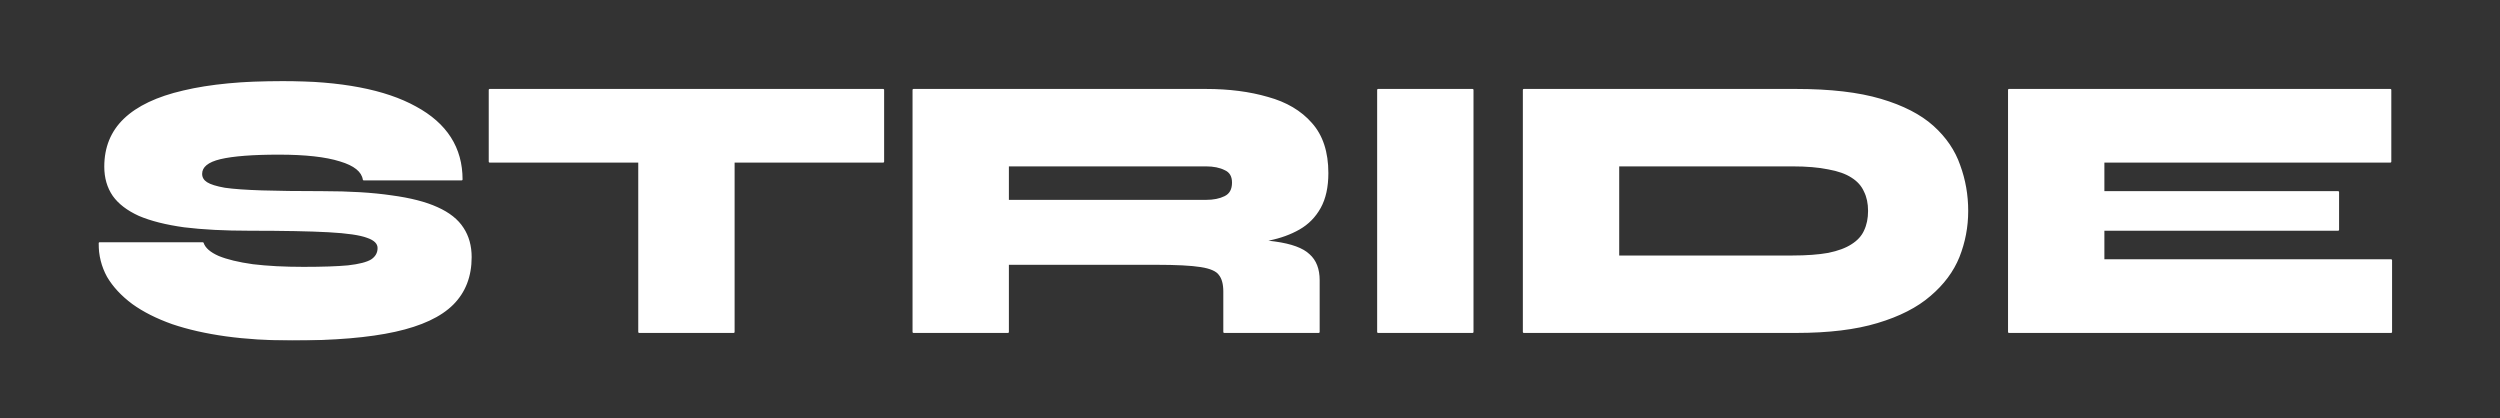
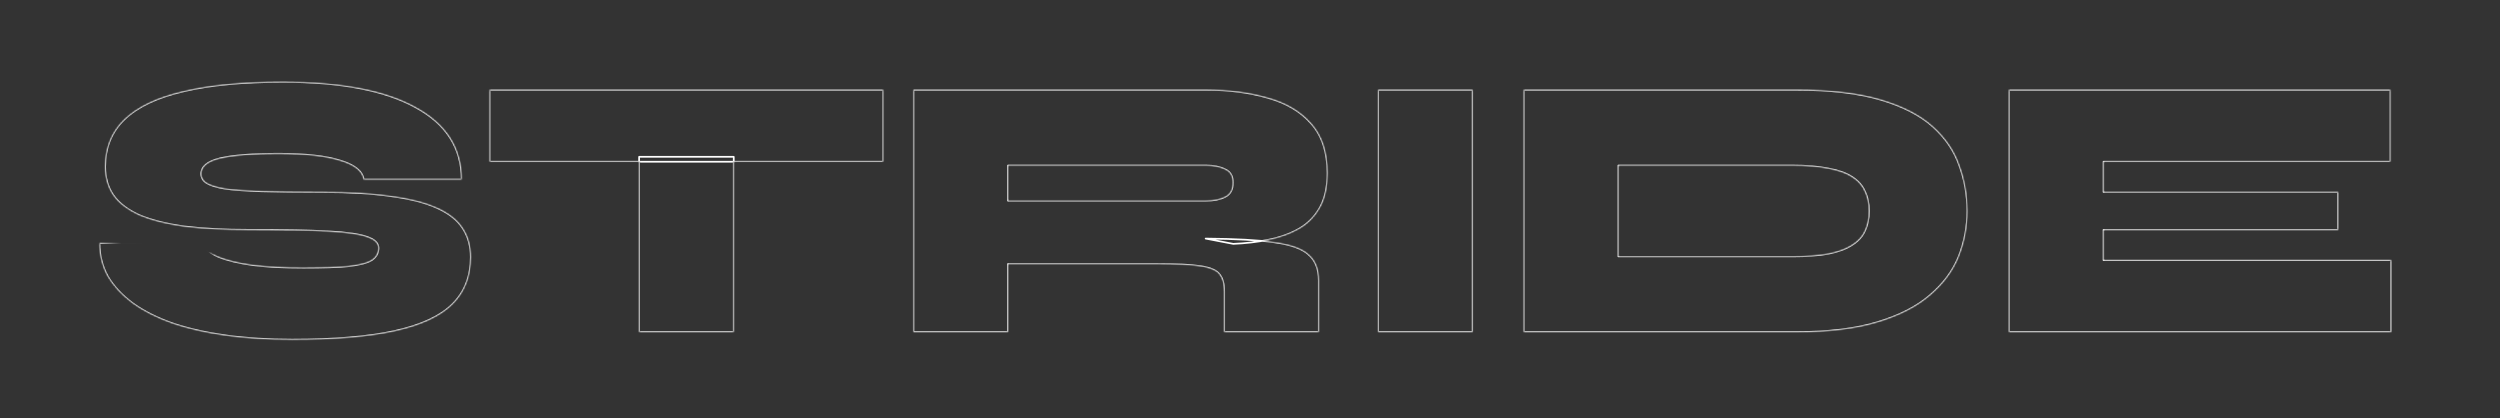
<svg xmlns="http://www.w3.org/2000/svg" fill="none" viewBox="0 0 1453 243" height="243" width="1453">
  <rect x="0" y="0" width="1453" height="243" fill="#333333" stroke="none" />
  <mask fill="black" height="151" width="1334" y="47" x="57" maskUnits="userSpaceOnUse" id="path-1-outside-1_4829_180">
-     <rect height="151" width="1334" y="47" x="57" fill="white" />
-     <path d="M57.807 141.3H117.867C118.894 144.38 121.901 147.02 126.887 149.22C131.874 151.273 138.547 152.887 146.907 154.06C155.414 155.087 165.241 155.6 176.387 155.6C187.387 155.6 196.041 155.307 202.347 154.72C208.801 153.987 213.347 152.813 215.987 151.2C218.627 149.44 219.947 147.093 219.947 144.16C219.947 141.373 217.821 139.247 213.567 137.78C209.314 136.167 201.761 135.067 190.907 134.48C180.054 133.893 164.801 133.6 145.147 133.6C130.481 133.6 117.794 132.94 107.087 131.62C96.527 130.153 87.801 127.953 80.907 125.02C74.161 121.94 69.174 118.127 65.947 113.58C62.721 108.887 61.107 103.313 61.107 96.86C61.107 85.713 64.847 76.547 72.327 69.36C79.954 62.027 91.394 56.6 106.647 53.08C122.047 49.413 141.261 47.58 164.287 47.58C198.021 47.58 223.761 52.493 241.507 62.32C259.401 72 268.347 86.007 268.347 104.34H211.367C210.634 99.5 206.087 95.833 197.727 93.34C189.367 90.7 177.487 89.38 162.087 89.38C146.834 89.38 135.467 90.26 127.987 92.02C120.654 93.78 116.987 96.787 116.987 101.04C116.987 103.24 118.014 105 120.067 106.32C122.121 107.64 125.641 108.74 130.627 109.62C135.761 110.353 142.947 110.867 152.187 111.16C161.427 111.453 173.161 111.6 187.387 111.6C203.081 111.6 216.427 112.407 227.427 114.02C238.427 115.487 247.301 117.76 254.047 120.84C260.941 123.92 265.927 127.88 269.007 132.72C272.087 137.413 273.627 142.987 273.627 149.44C273.627 160.587 270.107 169.68 263.067 176.72C256.027 183.76 244.881 188.967 229.627 192.34C214.374 195.713 194.427 197.4 169.787 197.4C155.854 197.4 143.021 196.593 131.287 194.98C119.701 193.367 109.361 191.02 100.267 187.94C91.174 184.713 83.474 180.827 77.167 176.28C70.861 171.587 66.021 166.38 62.647 160.66C59.421 154.793 57.807 148.34 57.807 141.3ZM284.554 52.2H513.354V94H284.554V52.2ZM371.454 91.14H426.454V193H371.454V91.14ZM530.868 193V52.2H700.928C714.274 52.2 726.228 53.74 736.788 56.82C747.494 59.753 755.928 64.74 762.088 71.78C768.394 78.82 771.548 88.427 771.548 100.6C771.548 108.667 770.081 115.34 767.148 120.62C764.214 125.9 760.181 130.007 755.048 132.94C749.914 135.873 744.048 138 737.448 139.32C730.848 140.64 723.954 141.447 716.768 141.74L700.708 138.66C718.161 138.807 731.581 139.54 740.968 140.86C750.501 142.18 757.101 144.6 760.768 148.12C764.581 151.493 766.488 156.407 766.488 162.86V193H711.488V169.46C711.488 165.06 710.608 161.76 708.848 159.56C707.234 157.213 703.568 155.6 697.848 154.72C692.274 153.84 683.621 153.4 671.888 153.4H585.868V193H530.868ZM585.868 116.66H700.928C705.328 116.66 708.994 115.927 711.928 114.46C715.008 112.993 716.548 110.207 716.548 106.1C716.548 102.287 715.008 99.72 711.928 98.4C708.994 96.933 705.328 96.2 700.928 96.2H585.868V116.66ZM800.9 52.2H855.9V193H800.9V52.2ZM1043.98 52.2C1063.78 52.2 1080.14 54.107 1093.04 57.92C1105.95 61.733 1116.07 66.94 1123.4 73.54C1130.74 80.14 1135.87 87.693 1138.8 96.2C1141.88 104.56 1143.42 113.36 1143.42 122.6C1143.42 131.84 1141.74 140.713 1138.36 149.22C1134.99 157.58 1129.42 165.06 1121.64 171.66C1114.02 178.26 1103.82 183.467 1091.06 187.28C1078.45 191.093 1062.76 193 1043.98 193H885.583V52.2H1043.98ZM940.583 149H1041.78C1050 149 1056.96 148.487 1062.68 147.46C1068.4 146.287 1072.95 144.6 1076.32 142.4C1079.84 140.2 1082.34 137.487 1083.8 134.26C1085.42 130.887 1086.22 127 1086.22 122.6C1086.22 118.2 1085.42 114.387 1083.8 111.16C1082.34 107.787 1079.84 105 1076.32 102.8C1072.95 100.6 1068.4 98.987 1062.68 97.96C1056.96 96.787 1050 96.2 1041.78 96.2H940.583V149ZM1222.57 133.6V151.2H1389.77V193H1167.57V52.2H1389.33V94H1222.57V111.6H1358.97V133.6H1222.57Z" />
+     <path d="M57.807 141.3C118.894 144.38 121.901 147.02 126.887 149.22C131.874 151.273 138.547 152.887 146.907 154.06C155.414 155.087 165.241 155.6 176.387 155.6C187.387 155.6 196.041 155.307 202.347 154.72C208.801 153.987 213.347 152.813 215.987 151.2C218.627 149.44 219.947 147.093 219.947 144.16C219.947 141.373 217.821 139.247 213.567 137.78C209.314 136.167 201.761 135.067 190.907 134.48C180.054 133.893 164.801 133.6 145.147 133.6C130.481 133.6 117.794 132.94 107.087 131.62C96.527 130.153 87.801 127.953 80.907 125.02C74.161 121.94 69.174 118.127 65.947 113.58C62.721 108.887 61.107 103.313 61.107 96.86C61.107 85.713 64.847 76.547 72.327 69.36C79.954 62.027 91.394 56.6 106.647 53.08C122.047 49.413 141.261 47.58 164.287 47.58C198.021 47.58 223.761 52.493 241.507 62.32C259.401 72 268.347 86.007 268.347 104.34H211.367C210.634 99.5 206.087 95.833 197.727 93.34C189.367 90.7 177.487 89.38 162.087 89.38C146.834 89.38 135.467 90.26 127.987 92.02C120.654 93.78 116.987 96.787 116.987 101.04C116.987 103.24 118.014 105 120.067 106.32C122.121 107.64 125.641 108.74 130.627 109.62C135.761 110.353 142.947 110.867 152.187 111.16C161.427 111.453 173.161 111.6 187.387 111.6C203.081 111.6 216.427 112.407 227.427 114.02C238.427 115.487 247.301 117.76 254.047 120.84C260.941 123.92 265.927 127.88 269.007 132.72C272.087 137.413 273.627 142.987 273.627 149.44C273.627 160.587 270.107 169.68 263.067 176.72C256.027 183.76 244.881 188.967 229.627 192.34C214.374 195.713 194.427 197.4 169.787 197.4C155.854 197.4 143.021 196.593 131.287 194.98C119.701 193.367 109.361 191.02 100.267 187.94C91.174 184.713 83.474 180.827 77.167 176.28C70.861 171.587 66.021 166.38 62.647 160.66C59.421 154.793 57.807 148.34 57.807 141.3ZM284.554 52.2H513.354V94H284.554V52.2ZM371.454 91.14H426.454V193H371.454V91.14ZM530.868 193V52.2H700.928C714.274 52.2 726.228 53.74 736.788 56.82C747.494 59.753 755.928 64.74 762.088 71.78C768.394 78.82 771.548 88.427 771.548 100.6C771.548 108.667 770.081 115.34 767.148 120.62C764.214 125.9 760.181 130.007 755.048 132.94C749.914 135.873 744.048 138 737.448 139.32C730.848 140.64 723.954 141.447 716.768 141.74L700.708 138.66C718.161 138.807 731.581 139.54 740.968 140.86C750.501 142.18 757.101 144.6 760.768 148.12C764.581 151.493 766.488 156.407 766.488 162.86V193H711.488V169.46C711.488 165.06 710.608 161.76 708.848 159.56C707.234 157.213 703.568 155.6 697.848 154.72C692.274 153.84 683.621 153.4 671.888 153.4H585.868V193H530.868ZM585.868 116.66H700.928C705.328 116.66 708.994 115.927 711.928 114.46C715.008 112.993 716.548 110.207 716.548 106.1C716.548 102.287 715.008 99.72 711.928 98.4C708.994 96.933 705.328 96.2 700.928 96.2H585.868V116.66ZM800.9 52.2H855.9V193H800.9V52.2ZM1043.98 52.2C1063.78 52.2 1080.14 54.107 1093.04 57.92C1105.95 61.733 1116.07 66.94 1123.4 73.54C1130.74 80.14 1135.87 87.693 1138.8 96.2C1141.88 104.56 1143.42 113.36 1143.42 122.6C1143.42 131.84 1141.74 140.713 1138.36 149.22C1134.99 157.58 1129.42 165.06 1121.64 171.66C1114.02 178.26 1103.82 183.467 1091.06 187.28C1078.45 191.093 1062.76 193 1043.98 193H885.583V52.2H1043.98ZM940.583 149H1041.78C1050 149 1056.96 148.487 1062.68 147.46C1068.4 146.287 1072.95 144.6 1076.32 142.4C1079.84 140.2 1082.34 137.487 1083.8 134.26C1085.42 130.887 1086.22 127 1086.22 122.6C1086.22 118.2 1085.42 114.387 1083.8 111.16C1082.34 107.787 1079.84 105 1076.32 102.8C1072.95 100.6 1068.4 98.987 1062.68 97.96C1056.96 96.787 1050 96.2 1041.78 96.2H940.583V149ZM1222.57 133.6V151.2H1389.77V193H1167.57V52.2H1389.33V94H1222.57V111.6H1358.97V133.6H1222.57Z" />
  </mask>
-   <path fill="white" d="M57.807 141.3H117.867C118.894 144.38 121.901 147.02 126.887 149.22C131.874 151.273 138.547 152.887 146.907 154.06C155.414 155.087 165.241 155.6 176.387 155.6C187.387 155.6 196.041 155.307 202.347 154.72C208.801 153.987 213.347 152.813 215.987 151.2C218.627 149.44 219.947 147.093 219.947 144.16C219.947 141.373 217.821 139.247 213.567 137.78C209.314 136.167 201.761 135.067 190.907 134.48C180.054 133.893 164.801 133.6 145.147 133.6C130.481 133.6 117.794 132.94 107.087 131.62C96.527 130.153 87.801 127.953 80.907 125.02C74.161 121.94 69.174 118.127 65.947 113.58C62.721 108.887 61.107 103.313 61.107 96.86C61.107 85.713 64.847 76.547 72.327 69.36C79.954 62.027 91.394 56.6 106.647 53.08C122.047 49.413 141.261 47.58 164.287 47.58C198.021 47.58 223.761 52.493 241.507 62.32C259.401 72 268.347 86.007 268.347 104.34H211.367C210.634 99.5 206.087 95.833 197.727 93.34C189.367 90.7 177.487 89.38 162.087 89.38C146.834 89.38 135.467 90.26 127.987 92.02C120.654 93.78 116.987 96.787 116.987 101.04C116.987 103.24 118.014 105 120.067 106.32C122.121 107.64 125.641 108.74 130.627 109.62C135.761 110.353 142.947 110.867 152.187 111.16C161.427 111.453 173.161 111.6 187.387 111.6C203.081 111.6 216.427 112.407 227.427 114.02C238.427 115.487 247.301 117.76 254.047 120.84C260.941 123.92 265.927 127.88 269.007 132.72C272.087 137.413 273.627 142.987 273.627 149.44C273.627 160.587 270.107 169.68 263.067 176.72C256.027 183.76 244.881 188.967 229.627 192.34C214.374 195.713 194.427 197.4 169.787 197.4C155.854 197.4 143.021 196.593 131.287 194.98C119.701 193.367 109.361 191.02 100.267 187.94C91.174 184.713 83.474 180.827 77.167 176.28C70.861 171.587 66.021 166.38 62.647 160.66C59.421 154.793 57.807 148.34 57.807 141.3ZM284.554 52.2H513.354V94H284.554V52.2ZM371.454 91.14H426.454V193H371.454V91.14ZM530.868 193V52.2H700.928C714.274 52.2 726.228 53.74 736.788 56.82C747.494 59.753 755.928 64.74 762.088 71.78C768.394 78.82 771.548 88.427 771.548 100.6C771.548 108.667 770.081 115.34 767.148 120.62C764.214 125.9 760.181 130.007 755.048 132.94C749.914 135.873 744.048 138 737.448 139.32C730.848 140.64 723.954 141.447 716.768 141.74L700.708 138.66C718.161 138.807 731.581 139.54 740.968 140.86C750.501 142.18 757.101 144.6 760.768 148.12C764.581 151.493 766.488 156.407 766.488 162.86V193H711.488V169.46C711.488 165.06 710.608 161.76 708.848 159.56C707.234 157.213 703.568 155.6 697.848 154.72C692.274 153.84 683.621 153.4 671.888 153.4H585.868V193H530.868ZM585.868 116.66H700.928C705.328 116.66 708.994 115.927 711.928 114.46C715.008 112.993 716.548 110.207 716.548 106.1C716.548 102.287 715.008 99.72 711.928 98.4C708.994 96.933 705.328 96.2 700.928 96.2H585.868V116.66ZM800.9 52.2H855.9V193H800.9V52.2ZM1043.98 52.2C1063.78 52.2 1080.14 54.107 1093.04 57.92C1105.95 61.733 1116.07 66.94 1123.4 73.54C1130.74 80.14 1135.87 87.693 1138.8 96.2C1141.88 104.56 1143.42 113.36 1143.42 122.6C1143.42 131.84 1141.74 140.713 1138.36 149.22C1134.99 157.58 1129.42 165.06 1121.64 171.66C1114.02 178.26 1103.82 183.467 1091.06 187.28C1078.45 191.093 1062.76 193 1043.98 193H885.583V52.2H1043.98ZM940.583 149H1041.78C1050 149 1056.96 148.487 1062.68 147.46C1068.4 146.287 1072.95 144.6 1076.32 142.4C1079.84 140.2 1082.34 137.487 1083.8 134.26C1085.42 130.887 1086.22 127 1086.22 122.6C1086.22 118.2 1085.42 114.387 1083.8 111.16C1082.34 107.787 1079.84 105 1076.32 102.8C1072.95 100.6 1068.4 98.987 1062.68 97.96C1056.96 96.787 1050 96.2 1041.78 96.2H940.583V149ZM1222.57 133.6V151.2H1389.77V193H1167.57V52.2H1389.33V94H1222.57V111.6H1358.97V133.6H1222.57Z" />
  <path mask="url(#path-1-outside-1_4829_180)" fill="white" d="M57.807 141.3V140.8C57.531 140.8 57.307 141.024 57.307 141.3H57.807ZM117.867 141.3L118.342 141.142C118.274 140.938 118.083 140.8 117.867 140.8V141.3ZM126.887 149.22L126.686 149.678L126.697 149.682L126.887 149.22ZM146.907 154.06L146.838 154.555L146.848 154.556L146.907 154.06ZM202.347 154.72L202.394 155.218L202.404 155.217L202.347 154.72ZM215.987 151.2L216.248 151.627C216.254 151.623 216.259 151.62 216.265 151.616L215.987 151.2ZM213.567 137.78L213.39 138.247C213.395 138.249 213.4 138.251 213.404 138.253L213.567 137.78ZM190.907 134.48L190.88 134.979L190.88 134.979L190.907 134.48ZM107.087 131.62L107.019 132.115L107.026 132.116L107.087 131.62ZM80.907 125.02L80.7 125.475L80.712 125.48L80.907 125.02ZM65.947 113.58L65.535 113.863L65.54 113.869L65.947 113.58ZM72.327 69.36L72.674 69.721L72.674 69.72L72.327 69.36ZM106.647 53.08L106.76 53.567L106.763 53.566L106.647 53.08ZM241.507 62.32L241.265 62.757L241.27 62.76L241.507 62.32ZM268.347 104.34V104.84C268.624 104.84 268.847 104.616 268.847 104.34H268.347ZM211.367 104.34L210.873 104.415C210.91 104.659 211.12 104.84 211.367 104.84V104.34ZM197.727 93.34L197.577 93.817L197.585 93.819L197.727 93.34ZM127.987 92.02L127.873 91.533L127.871 91.534L127.987 92.02ZM130.627 109.62L130.541 110.112C130.546 110.113 130.551 110.114 130.557 110.115L130.627 109.62ZM227.427 114.02L227.355 114.515L227.361 114.516L227.427 114.02ZM254.047 120.84L253.84 121.295L253.843 121.297L254.047 120.84ZM269.007 132.72L268.586 132.988L268.589 132.994L269.007 132.72ZM263.067 176.72L263.421 177.074L263.421 177.074L263.067 176.72ZM229.627 192.34L229.735 192.828L229.735 192.828L229.627 192.34ZM131.287 194.98L131.218 195.475L131.219 195.475L131.287 194.98ZM100.267 187.94L100.1 188.411L100.107 188.414L100.267 187.94ZM77.167 176.28L76.869 176.681L76.875 176.686L77.167 176.28ZM62.647 160.66L62.209 160.901C62.212 160.905 62.214 160.91 62.217 160.914L62.647 160.66ZM57.807 141.3V141.8H117.867V141.3V140.8H57.807V141.3ZM117.867 141.3L117.393 141.458C118.487 144.739 121.654 147.458 126.686 149.677L126.887 149.22L127.089 148.763C122.148 146.582 119.301 144.021 118.342 141.142L117.867 141.3ZM126.887 149.22L126.697 149.682C131.738 151.758 138.457 153.379 146.838 154.555L146.907 154.06L146.977 153.565C138.638 152.394 132.01 150.789 127.078 148.758L126.887 149.22ZM146.907 154.06L146.848 154.556C155.379 155.586 165.226 156.1 176.387 156.1V155.6V155.1C165.255 155.1 155.449 154.587 146.967 153.564L146.907 154.06ZM176.387 155.6V156.1C187.393 156.1 196.064 155.807 202.394 155.218L202.347 154.72L202.301 154.222C196.017 154.807 187.381 155.1 176.387 155.1V155.6ZM202.347 154.72L202.404 155.217C208.867 154.482 213.508 153.301 216.248 151.627L215.987 151.2L215.727 150.773C213.186 152.326 208.734 153.491 202.291 154.223L202.347 154.72ZM215.987 151.2L216.265 151.616C219.03 149.772 220.447 147.276 220.447 144.16H219.947H219.447C219.447 146.911 218.224 149.108 215.71 150.784L215.987 151.2ZM219.947 144.16H220.447C220.447 141.04 218.043 138.794 213.73 137.307L213.567 137.78L213.404 138.253C217.599 139.699 219.447 141.706 219.447 144.16H219.947ZM213.567 137.78L213.745 137.312C209.411 135.669 201.788 134.567 190.934 133.981L190.907 134.48L190.88 134.979C201.734 135.566 209.217 136.665 213.39 138.247L213.567 137.78ZM190.907 134.48L190.934 133.981C180.068 133.393 164.804 133.1 145.147 133.1V133.6V134.1C164.798 134.1 180.041 134.393 190.88 134.979L190.907 134.48ZM145.147 133.6V133.1C130.494 133.1 117.829 132.441 107.149 131.124L107.087 131.62L107.026 132.116C117.759 133.439 130.467 134.1 145.147 134.1V133.6ZM107.087 131.62L107.156 131.125C96.623 129.662 87.943 127.47 81.103 124.56L80.907 125.02L80.712 125.48C87.659 128.436 96.432 130.645 107.019 132.115L107.087 131.62ZM80.907 125.02L81.115 124.565C74.423 121.51 69.517 117.746 66.355 113.291L65.947 113.58L65.54 113.869C68.831 118.508 73.899 122.37 80.7 125.475L80.907 125.02ZM65.947 113.58L66.359 113.297C63.197 108.698 61.607 103.226 61.607 96.86H61.107H60.607C60.607 103.401 62.244 109.076 65.535 113.863L65.947 113.58ZM61.107 96.86H61.607C61.607 85.838 65.3 76.805 72.674 69.721L72.327 69.36L71.981 68.999C64.395 76.288 60.607 85.589 60.607 96.86H61.107ZM72.327 69.36L72.674 69.72C80.212 62.473 91.555 57.076 106.76 53.567L106.647 53.08L106.535 52.593C91.233 56.124 79.697 61.581 71.981 69L72.327 69.36ZM106.647 53.08L106.763 53.566C122.112 49.912 141.284 48.08 164.287 48.08V47.58V47.08C141.238 47.08 121.982 48.915 106.532 52.594L106.647 53.08ZM164.287 47.58V48.08C197.986 48.08 223.627 52.99 241.265 62.757L241.507 62.32L241.75 61.883C223.895 51.996 198.056 47.08 164.287 47.08V47.58ZM241.507 62.32L241.27 62.76C250.158 67.568 256.798 73.437 261.216 80.354C265.633 87.269 267.847 95.258 267.847 104.34H268.347H268.847C268.847 95.088 266.589 86.908 262.059 79.816C257.531 72.727 250.75 66.752 241.745 61.88L241.507 62.32ZM268.347 104.34V103.84H211.367V104.34V104.84H268.347V104.34ZM211.367 104.34L211.862 104.265C211.082 99.116 206.265 95.364 197.87 92.861L197.727 93.34L197.585 93.819C205.91 96.302 210.187 99.884 210.873 104.415L211.367 104.34ZM197.727 93.34L197.878 92.863C189.446 90.2 177.506 88.88 162.087 88.88V89.38V89.88C177.469 89.88 189.289 91.2 197.577 93.817L197.727 93.34ZM162.087 89.38V88.88C146.825 88.88 135.411 89.76 127.873 91.533L127.987 92.02L128.102 92.507C135.524 90.76 146.843 89.88 162.087 89.88V89.38ZM127.987 92.02L127.871 91.534C124.169 92.422 121.337 93.637 119.42 95.208C117.486 96.794 116.487 98.745 116.487 101.04H116.987H117.487C117.487 99.082 118.322 97.402 120.054 95.982C121.805 94.546 124.472 93.378 128.104 92.506L127.987 92.02ZM116.987 101.04H116.487C116.487 103.431 117.619 105.341 119.797 106.741L120.067 106.32L120.338 105.899C118.409 104.659 117.487 103.049 117.487 101.04H116.987ZM120.067 106.32L119.797 106.741C121.939 108.118 125.544 109.231 130.541 110.112L130.627 109.62L130.714 109.128C125.738 108.249 122.302 107.162 120.338 105.899L120.067 106.32ZM130.627 109.62L130.557 110.115C135.717 110.852 142.925 111.366 152.172 111.66L152.187 111.16L152.203 110.66C142.97 110.367 135.804 109.855 130.698 109.125L130.627 109.62ZM152.187 111.16L152.172 111.66C161.419 111.953 173.158 112.1 187.387 112.1V111.6V111.1C173.164 111.1 161.436 110.953 152.203 110.66L152.187 111.16ZM187.387 111.6V112.1C203.066 112.1 216.386 112.906 227.355 114.515L227.427 114.02L227.5 113.525C216.468 111.907 203.096 111.1 187.387 111.1V111.6ZM227.427 114.02L227.361 114.516C238.334 115.979 247.154 118.243 253.84 121.295L254.047 120.84L254.255 120.385C247.447 117.277 238.521 114.995 227.494 113.524L227.427 114.02ZM254.047 120.84L253.843 121.297C260.675 124.349 265.572 128.254 268.586 132.988L269.007 132.72L269.429 132.452C266.282 127.506 261.206 123.491 254.251 120.383L254.047 120.84ZM269.007 132.72L268.589 132.994C271.608 137.594 273.127 143.069 273.127 149.44H273.627H274.127C274.127 142.904 272.567 137.232 269.425 132.446L269.007 132.72ZM273.627 149.44H273.127C273.127 160.471 269.649 169.432 262.714 176.366L263.067 176.72L263.421 177.074C270.566 169.928 274.127 160.702 274.127 149.44H273.627ZM263.067 176.72L262.714 176.366C255.769 183.311 244.728 188.488 229.519 191.852L229.627 192.34L229.735 192.828C245.033 189.445 256.285 184.209 263.421 177.074L263.067 176.72ZM229.627 192.34L229.519 191.852C214.316 195.214 194.409 196.9 169.787 196.9V197.4V197.9C194.445 197.9 214.432 196.213 229.735 192.828L229.627 192.34ZM169.787 197.4V196.9C155.873 196.9 143.063 196.094 131.356 194.485L131.287 194.98L131.219 195.475C142.979 197.092 155.835 197.9 169.787 197.9V197.4ZM131.287 194.98L131.356 194.485C119.794 192.875 109.486 190.534 100.428 187.466L100.267 187.94L100.107 188.414C109.236 191.506 119.607 193.858 131.218 195.475L131.287 194.98ZM100.267 187.94L100.435 187.469C91.376 184.254 83.72 180.388 77.46 175.874L77.167 176.28L76.875 176.686C83.228 181.266 90.972 185.172 100.1 188.411L100.267 187.94ZM77.167 176.28L77.466 175.879C71.203 171.218 66.412 166.059 63.078 160.406L62.647 160.66L62.217 160.914C65.629 166.701 70.519 171.955 76.869 176.681L77.167 176.28ZM62.647 160.66L63.086 160.419C59.902 154.63 58.307 148.26 58.307 141.3H57.807H57.307C57.307 148.42 58.94 154.957 62.209 160.901L62.647 160.66ZM284.554 52.2V51.7C284.277 51.7 284.054 51.924 284.054 52.2H284.554ZM513.354 52.2H513.854C513.854 51.924 513.63 51.7 513.354 51.7V52.2ZM513.354 94V94.5C513.63 94.5 513.854 94.276 513.854 94H513.354ZM284.554 94H284.054C284.054 94.276 284.277 94.5 284.554 94.5V94ZM371.454 91.14V90.64C371.177 90.64 370.954 90.864 370.954 91.14H371.454ZM426.454 91.14H426.954C426.954 90.864 426.73 90.64 426.454 90.64V91.14ZM426.454 193V193.5C426.73 193.5 426.954 193.276 426.954 193H426.454ZM371.454 193H370.954C370.954 193.276 371.177 193.5 371.454 193.5V193ZM284.554 52.2V52.7H513.354V52.2V51.7H284.554V52.2ZM513.354 52.2H512.854V94H513.354H513.854V52.2H513.354ZM513.354 94V93.5H284.554V94V94.5H513.354V94ZM284.554 94H285.054V52.2H284.554H284.054V94H284.554ZM371.454 91.14V91.64H426.454V91.14V90.64H371.454V91.14ZM426.454 91.14H425.954V193H426.454H426.954V91.14H426.454ZM426.454 193V192.5H371.454V193V193.5H426.454V193ZM371.454 193H371.954V91.14H371.454H370.954V193H371.454ZM530.868 193H530.368C530.368 193.276 530.591 193.5 530.868 193.5V193ZM530.868 52.2V51.7C530.591 51.7 530.368 51.924 530.368 52.2H530.868ZM736.788 56.82L736.648 57.3L736.655 57.302L736.788 56.82ZM762.088 71.78L761.711 72.109L761.715 72.114L762.088 71.78ZM767.148 120.62L766.711 120.377L766.711 120.377L767.148 120.62ZM755.048 132.94L755.296 133.374L755.296 133.374L755.048 132.94ZM737.448 139.32L737.546 139.81L737.546 139.81L737.448 139.32ZM716.768 141.74L716.673 142.231C716.711 142.238 716.75 142.241 716.788 142.24L716.768 141.74ZM700.708 138.66L700.712 138.16C700.453 138.158 700.236 138.353 700.21 138.611C700.185 138.868 700.359 139.102 700.613 139.151L700.708 138.66ZM740.968 140.86L740.898 141.355L740.899 141.355L740.968 140.86ZM760.768 148.12L760.421 148.481C760.426 148.485 760.431 148.49 760.436 148.494L760.768 148.12ZM766.488 193V193.5C766.764 193.5 766.988 193.276 766.988 193H766.488ZM711.488 193H710.988C710.988 193.276 711.211 193.5 711.488 193.5V193ZM708.848 159.56L708.436 159.843C708.442 159.853 708.45 159.863 708.457 159.872L708.848 159.56ZM697.848 154.72L697.77 155.214L697.772 155.214L697.848 154.72ZM585.868 153.4V152.9C585.591 152.9 585.368 153.124 585.368 153.4H585.868ZM585.868 193V193.5C586.144 193.5 586.368 193.276 586.368 193H585.868ZM585.868 116.66H585.368C585.368 116.936 585.591 117.16 585.868 117.16V116.66ZM711.928 114.46L711.713 114.008L711.704 114.013L711.928 114.46ZM711.928 98.4L711.704 98.847C711.713 98.852 711.722 98.856 711.731 98.86L711.928 98.4ZM585.868 96.2V95.7C585.591 95.7 585.368 95.924 585.368 96.2H585.868ZM530.868 193H531.368V52.2H530.868H530.368V193H530.868ZM530.868 52.2V52.7H700.928V52.2V51.7H530.868V52.2ZM700.928 52.2V52.7C714.237 52.7 726.142 54.236 736.648 57.3L736.788 56.82L736.928 56.34C726.314 53.244 714.312 51.7 700.928 51.7V52.2ZM736.788 56.82L736.655 57.302C747.285 60.215 755.627 65.156 761.711 72.109L762.088 71.78L762.464 71.451C756.228 64.324 747.703 59.292 736.92 56.338L736.788 56.82ZM762.088 71.78L761.715 72.114C767.918 79.038 771.048 88.513 771.048 100.6H771.548H772.048C772.048 88.34 768.87 78.602 762.46 71.446L762.088 71.78ZM771.548 100.6H771.048C771.048 108.609 769.591 115.192 766.711 120.377L767.148 120.62L767.585 120.863C770.571 115.488 772.048 108.724 772.048 100.6H771.548ZM767.148 120.62L766.711 120.377C763.821 125.579 759.852 129.619 754.8 132.506L755.048 132.94L755.296 133.374C760.51 130.394 764.608 126.221 767.585 120.863L767.148 120.62ZM755.048 132.94L754.8 132.506C749.719 135.409 743.904 137.519 737.35 138.83L737.448 139.32L737.546 139.81C744.191 138.481 750.11 136.338 755.296 133.374L755.048 132.94ZM737.448 139.32L737.35 138.83C730.777 140.144 723.91 140.948 716.747 141.24L716.768 141.74L716.788 142.24C723.999 141.945 730.918 141.136 737.546 139.81L737.448 139.32ZM716.768 141.74L716.862 141.249L700.802 138.169L700.708 138.66L700.613 139.151L716.673 142.231L716.768 141.74ZM700.708 138.66L700.703 139.16C718.15 139.307 731.544 140.04 740.898 141.355L740.968 140.86L741.037 140.365C731.618 139.04 718.172 138.307 700.712 138.16L700.708 138.66ZM740.968 140.86L740.899 141.355C750.408 142.672 756.873 145.075 760.421 148.481L760.768 148.12L761.114 147.759C757.329 144.125 750.594 141.688 741.036 140.365L740.968 140.86ZM760.768 148.12L760.436 148.494C764.115 151.749 765.988 156.509 765.988 162.86H766.488H766.988C766.988 156.305 765.047 151.238 761.099 147.745L760.768 148.12ZM766.488 162.86H765.988V193H766.488H766.988V162.86H766.488ZM766.488 193V192.5H711.488V193V193.5H766.488V193ZM711.488 193H711.988V169.46H711.488H710.988V193H711.488ZM711.488 169.46H711.988C711.988 165.007 711.099 161.574 709.238 159.248L708.848 159.56L708.457 159.872C710.116 161.946 710.988 165.113 710.988 169.46H711.488ZM708.848 159.56L709.26 159.277C707.518 156.744 703.658 155.108 697.924 154.226L697.848 154.72L697.772 155.214C703.477 156.092 706.95 157.683 708.436 159.843L708.848 159.56ZM697.848 154.72L697.926 154.226C692.311 153.34 683.625 152.9 671.888 152.9V153.4V153.9C683.616 153.9 692.237 154.34 697.77 155.214L697.848 154.72ZM671.888 153.4V152.9H585.868V153.4V153.9H671.888V153.4ZM585.868 153.4H585.368V193H585.868H586.368V153.4H585.868ZM585.868 193V192.5H530.868V193V193.5H585.868V193ZM585.868 116.66V117.16H700.928V116.66V116.16H585.868V116.66ZM700.928 116.66V117.16C705.38 117.16 709.129 116.418 712.151 114.907L711.928 114.46L711.704 114.013C708.86 115.435 705.275 116.16 700.928 116.16V116.66ZM711.928 114.46L712.143 114.911C713.77 114.137 715.006 113.003 715.83 111.512C716.651 110.026 717.048 108.214 717.048 106.1H716.548H716.048C716.048 108.093 715.674 109.727 714.955 111.028C714.239 112.323 713.165 113.317 711.713 114.009L711.928 114.46ZM716.548 106.1H717.048C717.048 104.127 716.649 102.437 715.821 101.058C714.991 99.674 713.749 98.637 712.125 97.94L711.928 98.4L711.731 98.86C713.186 99.483 714.254 100.39 714.964 101.572C715.676 102.759 716.048 104.259 716.048 106.1H716.548ZM711.928 98.4L712.151 97.953C709.129 96.442 705.38 95.7 700.928 95.7V96.2V96.7C705.275 96.7 708.86 97.425 711.704 98.847L711.928 98.4ZM700.928 96.2V95.7H585.868V96.2V96.7H700.928V96.2ZM585.868 96.2H585.368V116.66H585.868H586.368V96.2H585.868ZM800.9 52.2V51.7C800.624 51.7 800.4 51.924 800.4 52.2H800.9ZM855.9 52.2H856.4C856.4 51.924 856.177 51.7 855.9 51.7V52.2ZM855.9 193V193.5C856.177 193.5 856.4 193.276 856.4 193H855.9ZM800.9 193H800.4C800.4 193.276 800.624 193.5 800.9 193.5V193ZM800.9 52.2V52.7H855.9V52.2V51.7H800.9V52.2ZM855.9 52.2H855.4V193H855.9H856.4V52.2H855.9ZM855.9 193V192.5H800.9V193V193.5H855.9V193ZM800.9 193H801.4V52.2H800.9H800.4V193H800.9ZM1093.04 57.92L1092.9 58.4L1092.9 58.4L1093.04 57.92ZM1123.4 73.54L1123.07 73.912L1123.07 73.912L1123.4 73.54ZM1138.8 96.2L1138.33 96.363L1138.33 96.373L1138.8 96.2ZM1138.36 149.22L1138.83 149.407L1138.83 149.404L1138.36 149.22ZM1121.64 171.66L1121.32 171.279L1121.32 171.282L1121.64 171.66ZM1091.06 187.28L1090.92 186.801L1090.92 186.801L1091.06 187.28ZM885.583 193H885.083C885.083 193.276 885.307 193.5 885.583 193.5V193ZM885.583 52.2V51.7C885.307 51.7 885.083 51.924 885.083 52.2H885.583ZM940.583 149H940.083C940.083 149.276 940.307 149.5 940.583 149.5V149ZM1062.68 147.46L1062.77 147.952L1062.78 147.95L1062.68 147.46ZM1076.32 142.4L1076.06 141.976L1076.05 141.981L1076.32 142.4ZM1083.8 134.26L1083.35 134.044L1083.35 134.053L1083.8 134.26ZM1083.8 111.16L1083.34 111.359C1083.35 111.368 1083.35 111.376 1083.36 111.384L1083.8 111.16ZM1076.32 102.8L1076.05 103.219L1076.06 103.224L1076.32 102.8ZM1062.68 97.96L1062.58 98.45L1062.59 98.452L1062.68 97.96ZM940.583 96.2V95.7C940.307 95.7 940.083 95.924 940.083 96.2H940.583ZM1043.98 52.2V52.7C1063.76 52.7 1080.06 54.605 1092.9 58.4L1093.04 57.92L1093.18 57.441C1080.22 53.609 1063.81 51.7 1043.98 51.7V52.2ZM1093.04 57.92L1092.9 58.4C1105.76 62.199 1115.81 67.376 1123.07 73.912L1123.4 73.54L1123.74 73.168C1116.33 66.504 1106.14 61.268 1093.18 57.441L1093.04 57.92ZM1123.4 73.54L1123.07 73.912C1130.35 80.46 1135.43 87.944 1138.33 96.363L1138.8 96.2L1139.28 96.037C1136.31 87.443 1131.13 79.82 1123.74 73.168L1123.4 73.54ZM1138.8 96.2L1138.33 96.373C1141.39 104.675 1142.92 113.417 1142.92 122.6H1143.42H1143.92C1143.92 113.303 1142.37 104.445 1139.27 96.027L1138.8 96.2ZM1143.42 122.6H1142.92C1142.92 131.778 1141.25 140.588 1137.9 149.036L1138.36 149.22L1138.83 149.404C1142.22 140.838 1143.92 131.902 1143.92 122.6H1143.42ZM1138.36 149.22L1137.9 149.033C1134.56 157.308 1129.04 164.724 1121.32 171.279L1121.64 171.66L1121.97 172.041C1129.79 165.396 1135.42 157.852 1138.83 149.407L1138.36 149.22ZM1121.64 171.66L1121.32 171.282C1113.76 177.823 1103.63 183.002 1090.92 186.801L1091.06 187.28L1091.21 187.759C1104.01 183.932 1114.28 178.697 1121.97 172.038L1121.64 171.66ZM1091.06 187.28L1090.92 186.801C1078.37 190.596 1062.73 192.5 1043.98 192.5V193V193.5C1062.79 193.5 1078.53 191.591 1091.21 187.759L1091.06 187.28ZM1043.98 193V192.5H885.583V193V193.5H1043.98V193ZM885.583 193H886.083V52.2H885.583H885.083V193H885.583ZM885.583 52.2V52.7H1043.98V52.2V51.7H885.583V52.2ZM940.583 149V149.5H1041.78V149V148.5H940.583V149ZM1041.78 149V149.5C1050.02 149.5 1057.01 148.986 1062.77 147.952L1062.68 147.46L1062.59 146.968C1056.91 147.988 1049.98 148.5 1041.78 148.5V149ZM1062.68 147.46L1062.78 147.95C1068.54 146.769 1073.15 145.065 1076.6 142.819L1076.32 142.4L1076.05 141.981C1072.75 144.135 1068.27 145.804 1062.58 146.97L1062.68 147.46ZM1076.32 142.4L1076.59 142.824C1080.18 140.581 1082.74 137.798 1084.26 134.467L1083.8 134.26L1083.35 134.053C1081.93 137.176 1079.51 139.819 1076.06 141.976L1076.32 142.4ZM1083.8 134.26L1084.25 134.476C1085.91 131.024 1086.72 127.062 1086.72 122.6H1086.22H1085.72C1085.72 126.938 1084.93 130.749 1083.35 134.044L1083.8 134.26ZM1086.22 122.6H1086.72C1086.72 118.139 1085.91 114.246 1084.25 110.936L1083.8 111.16L1083.36 111.384C1084.93 114.527 1085.72 118.261 1085.72 122.6H1086.22ZM1083.8 111.16L1084.26 110.961C1082.75 107.483 1080.18 104.622 1076.59 102.376L1076.32 102.8L1076.06 103.224C1079.5 105.378 1081.92 108.09 1083.34 111.359L1083.8 111.16ZM1076.32 102.8L1076.6 102.381C1073.15 100.132 1068.53 98.501 1062.77 97.468L1062.68 97.96L1062.59 98.452C1068.28 99.472 1072.75 101.068 1076.05 103.219L1076.32 102.8ZM1062.68 97.96L1062.78 97.47C1057.02 96.288 1050.02 95.7 1041.78 95.7V96.2V96.7C1049.98 96.7 1056.91 97.285 1062.58 98.45L1062.68 97.96ZM1041.78 96.2V95.7H940.583V96.2V96.7H1041.78V96.2ZM940.583 96.2H940.083V149H940.583H941.083V96.2H940.583ZM1222.57 133.6V133.1C1222.29 133.1 1222.07 133.324 1222.07 133.6H1222.57ZM1222.57 151.2H1222.07C1222.07 151.476 1222.29 151.7 1222.57 151.7V151.2ZM1389.77 151.2H1390.27C1390.27 150.924 1390.05 150.7 1389.77 150.7V151.2ZM1389.77 193V193.5C1390.05 193.5 1390.27 193.276 1390.27 193H1389.77ZM1167.57 193H1167.07C1167.07 193.276 1167.29 193.5 1167.57 193.5V193ZM1167.57 52.2V51.7C1167.29 51.7 1167.07 51.924 1167.07 52.2H1167.57ZM1389.33 52.2H1389.83C1389.83 51.924 1389.61 51.7 1389.33 51.7V52.2ZM1389.33 94V94.5C1389.61 94.5 1389.83 94.276 1389.83 94H1389.33ZM1222.57 94V93.5C1222.29 93.5 1222.07 93.724 1222.07 94H1222.57ZM1222.57 111.6H1222.07C1222.07 111.876 1222.29 112.1 1222.57 112.1V111.6ZM1358.97 111.6H1359.47C1359.47 111.324 1359.25 111.1 1358.97 111.1V111.6ZM1358.97 133.6V134.1C1359.25 134.1 1359.47 133.876 1359.47 133.6H1358.97ZM1222.57 133.6H1222.07V151.2H1222.57H1223.07V133.6H1222.57ZM1222.57 151.2V151.7H1389.77V151.2V150.7H1222.57V151.2ZM1389.77 151.2H1389.27V193H1389.77H1390.27V151.2H1389.77ZM1389.77 193V192.5H1167.57V193V193.5H1389.77V193ZM1167.57 193H1168.07V52.2H1167.57H1167.07V193H1167.57ZM1167.57 52.2V52.7H1389.33V52.2V51.7H1167.57V52.2ZM1389.33 52.2H1388.83V94H1389.33H1389.83V52.2H1389.33ZM1389.33 94V93.5H1222.57V94V94.5H1389.33V94ZM1222.57 94H1222.07V111.6H1222.57H1223.07V94H1222.57ZM1222.57 111.6V112.1H1358.97V111.6V111.1H1222.57V111.6ZM1358.97 111.6H1358.47V133.6H1358.97H1359.47V111.6H1358.97ZM1358.97 133.6V133.1H1222.57V133.6V134.1H1358.97V133.6Z" />
</svg>